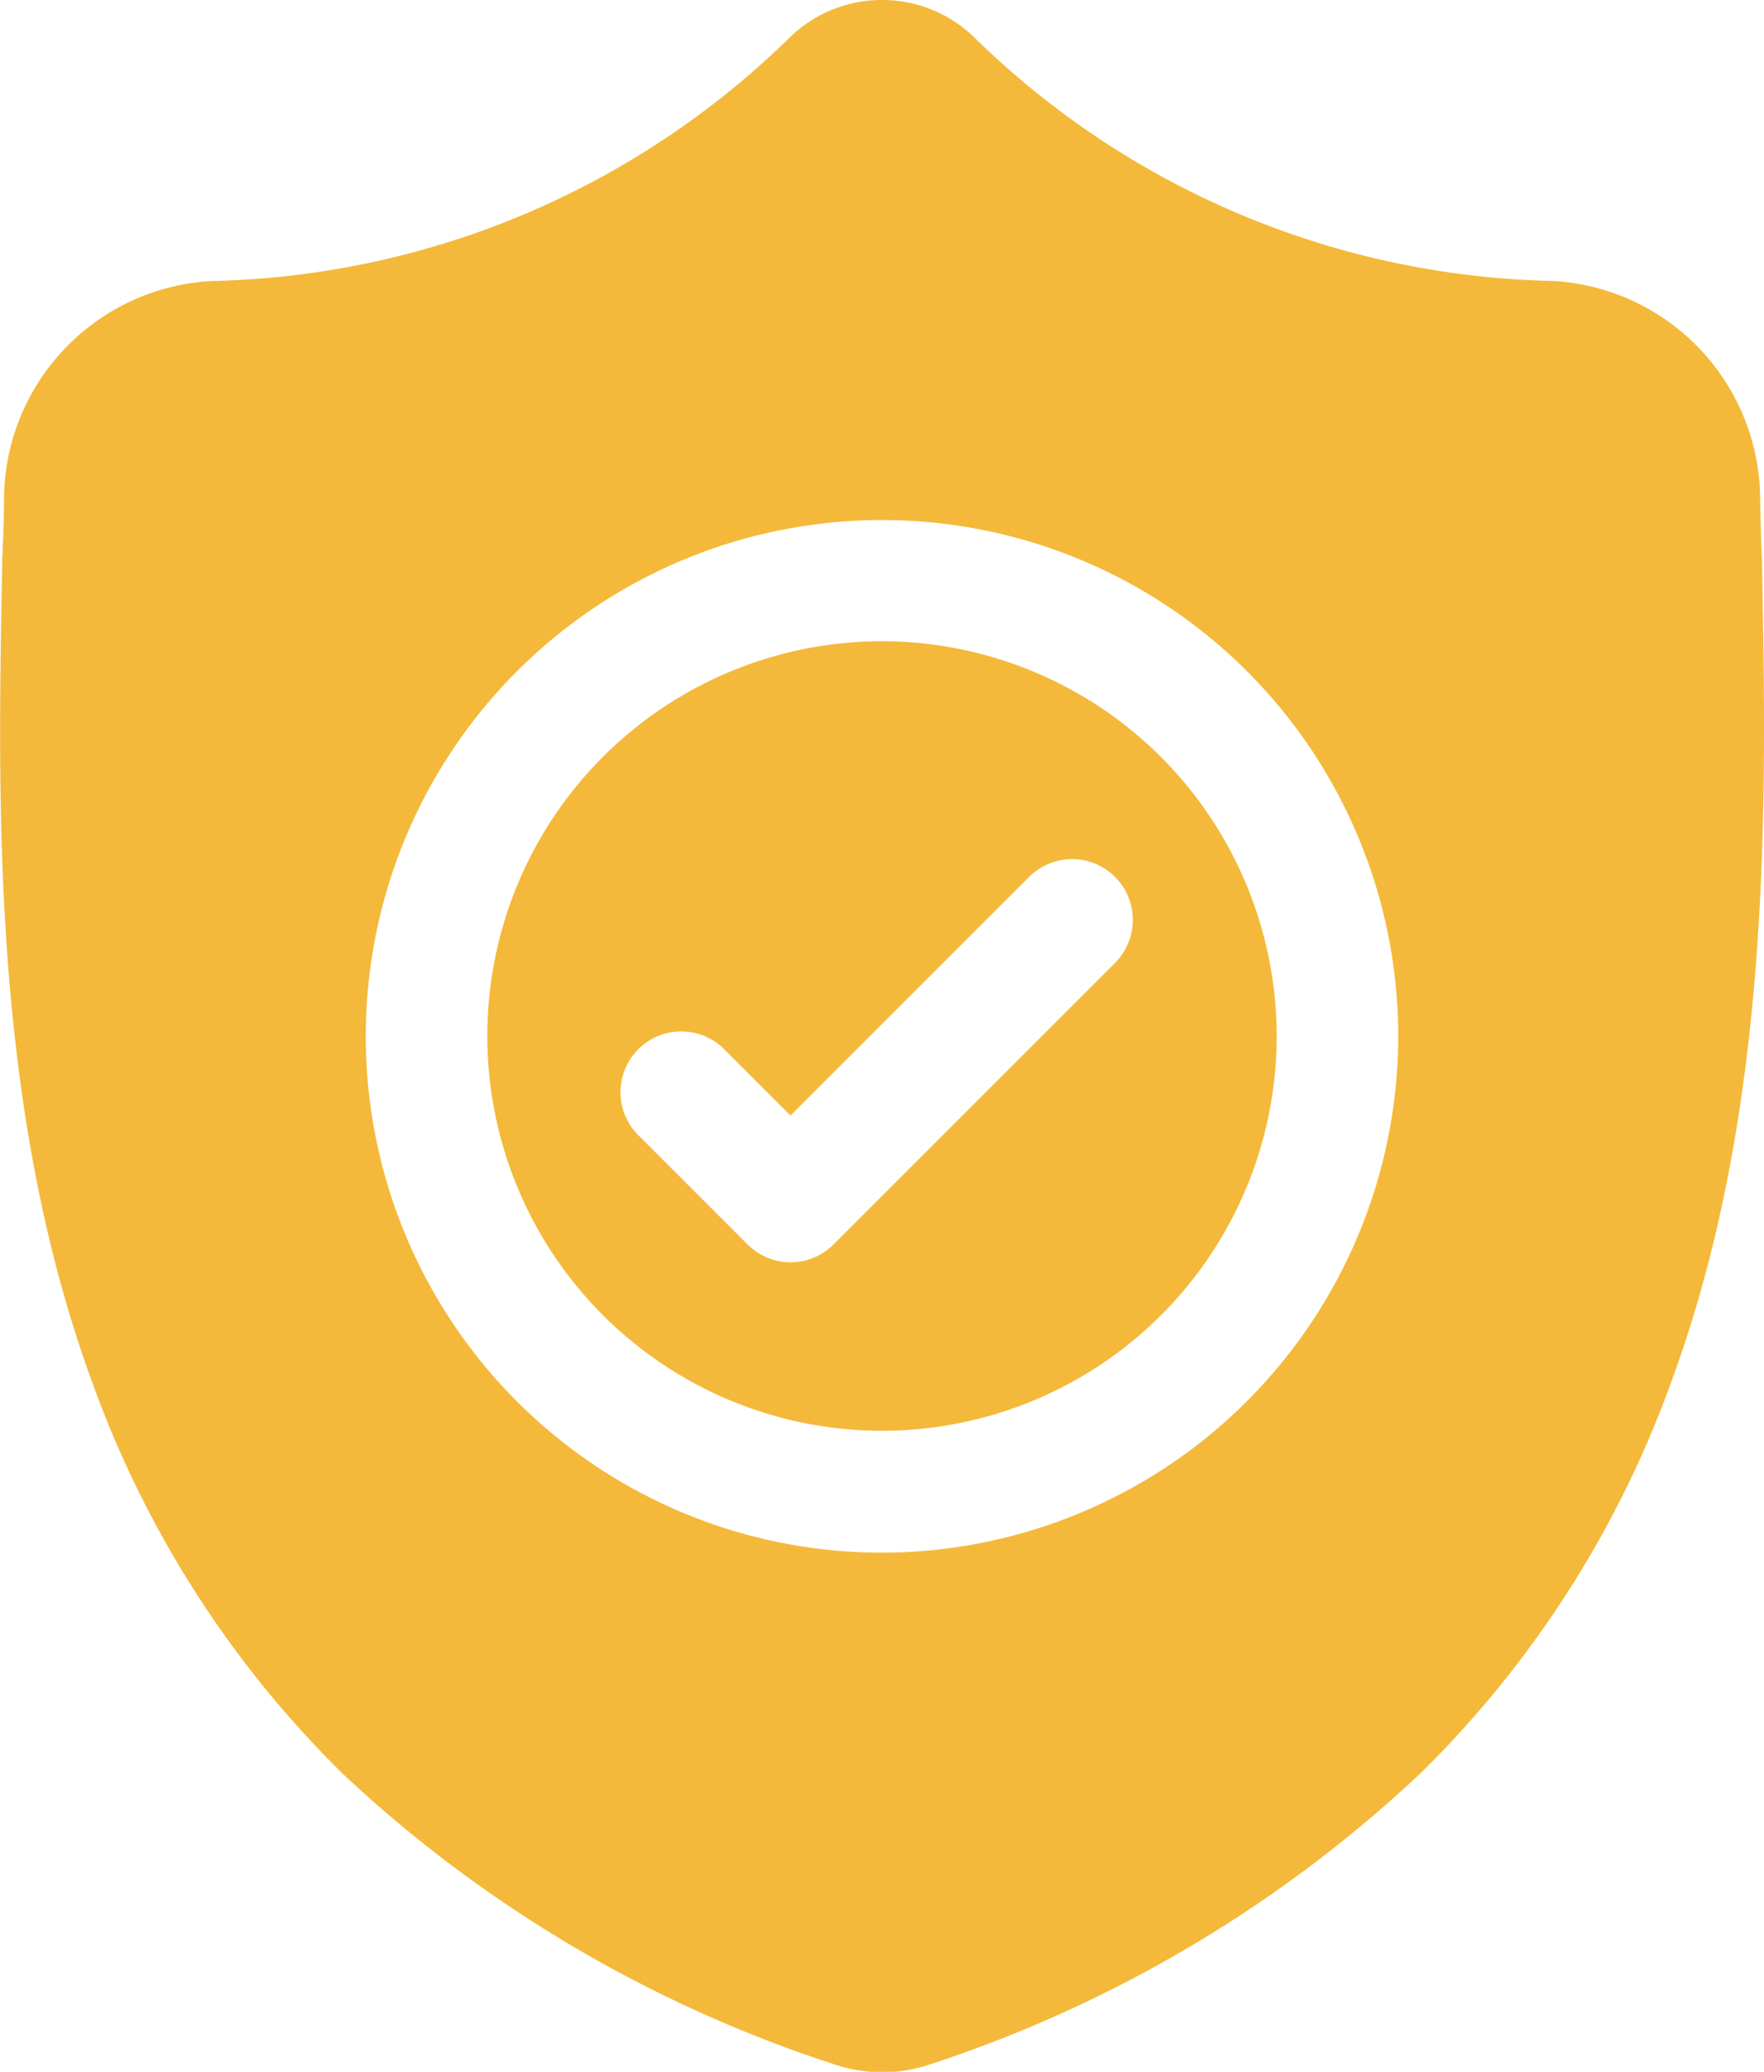
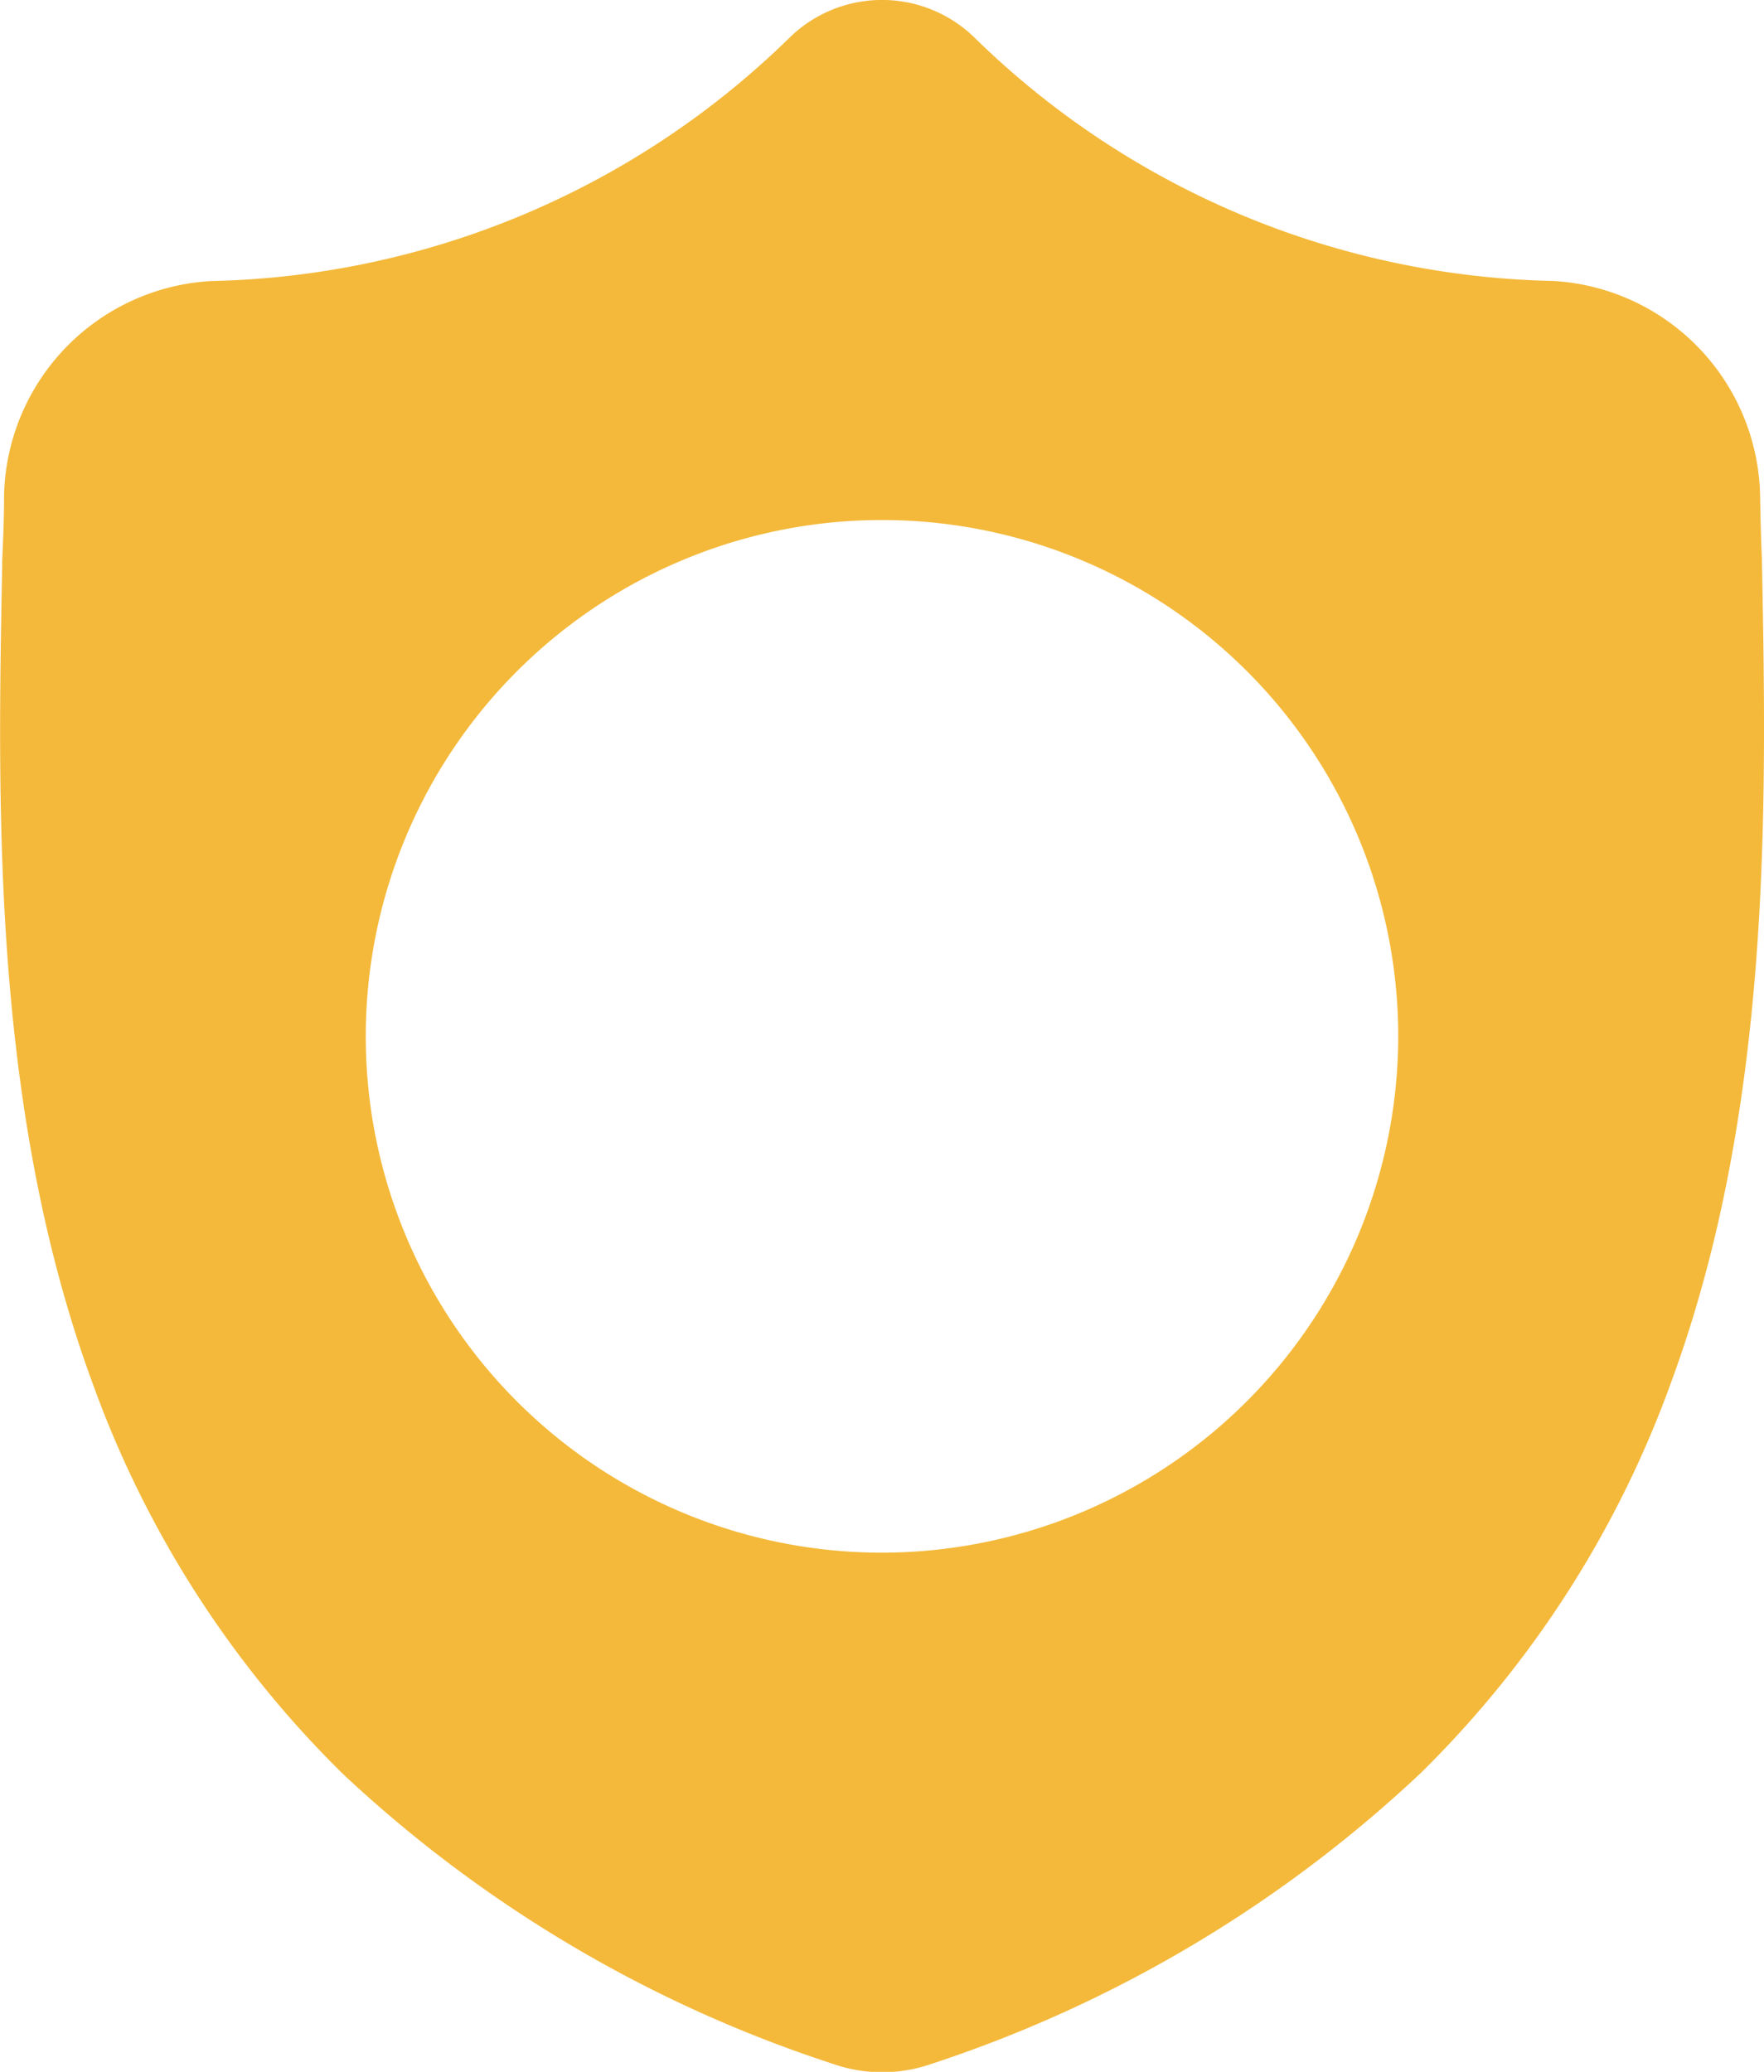
<svg xmlns="http://www.w3.org/2000/svg" width="20" height="23.486" viewBox="0 0 20 23.486">
  <defs>
    <style>
            .cls-1{fill:#f4b93a}
        </style>
  </defs>
  <g id="shield-2" transform="translate(0 .001)">
-     <path id="Path_336" d="M124.916 158.457a4.475 4.475 0 1 0 4.475 4.475 4.48 4.48 0 0 0-4.475-4.475zm2.657 3.632l-3.206 3.206a.689.689 0 0 1-.975 0l-1.225-1.225a.689.689 0 1 1 .974-.974l.738.738 2.719-2.719a.689.689 0 0 1 .974.974zm0 0" class="cls-1" data-name="Path 336" transform="translate(-114.916 -151.189)" />
    <path id="Path_337" d="M19.977 6.372v-.019c-.01-.226-.017-.464-.021-.73a2.489 2.489 0 0 0-2.344-2.439 9.659 9.659 0 0 1-6.575-2.77L11.022.4a1.5 1.5 0 0 0-2.043 0l-.015.014A9.66 9.66 0 0 1 2.39 3.185 2.489 2.489 0 0 0 .046 5.624c0 .264-.011.5-.021.73V6.4c-.053 2.754-.118 6.181 1.029 9.291a11.827 11.827 0 0 0 2.837 4.42 14.843 14.843 0 0 0 5.553 3.284 1.717 1.717 0 0 0 .228.062 1.681 1.681 0 0 0 .661 0 1.718 1.718 0 0 0 .228-.062 14.853 14.853 0 0 0 5.545-3.295 11.844 11.844 0 0 0 2.837-4.421c1.151-3.115 1.086-6.549 1.034-9.307zM10 17.6a5.853 5.853 0 1 1 5.853-5.853A5.86 5.86 0 0 1 10 17.6zm0 0" class="cls-1" data-name="Path 337" />
  </g>
</svg>